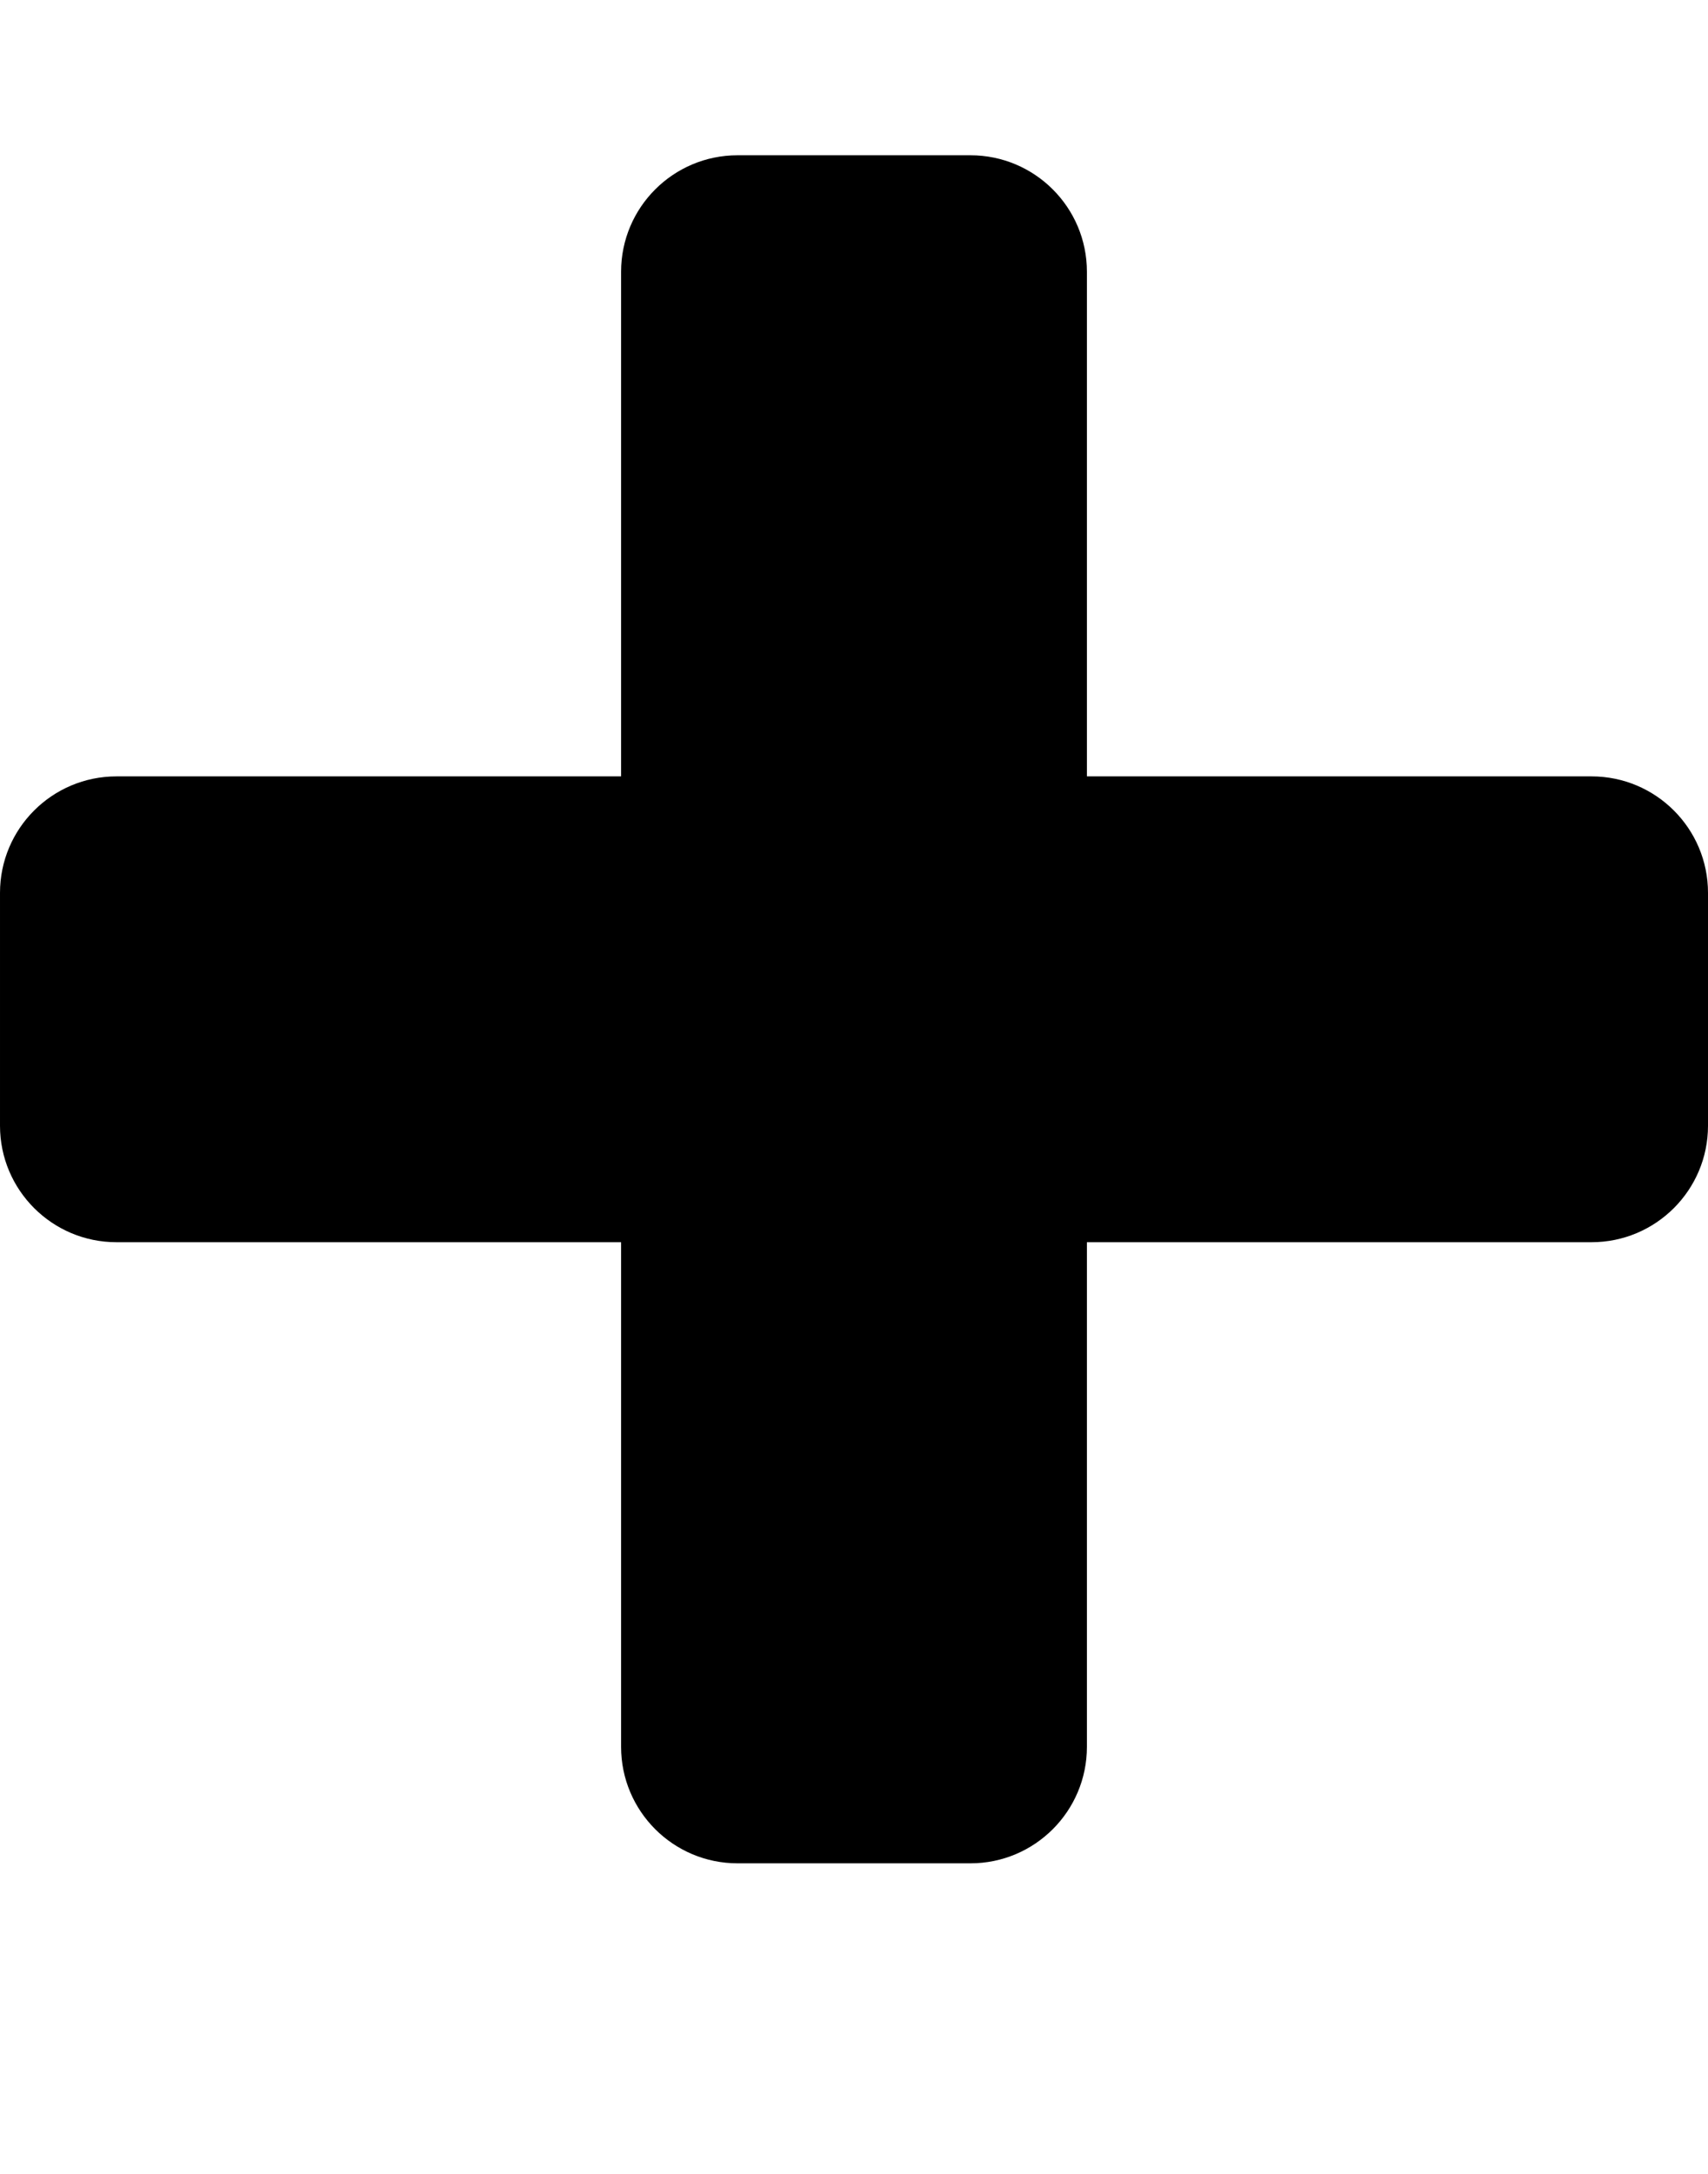
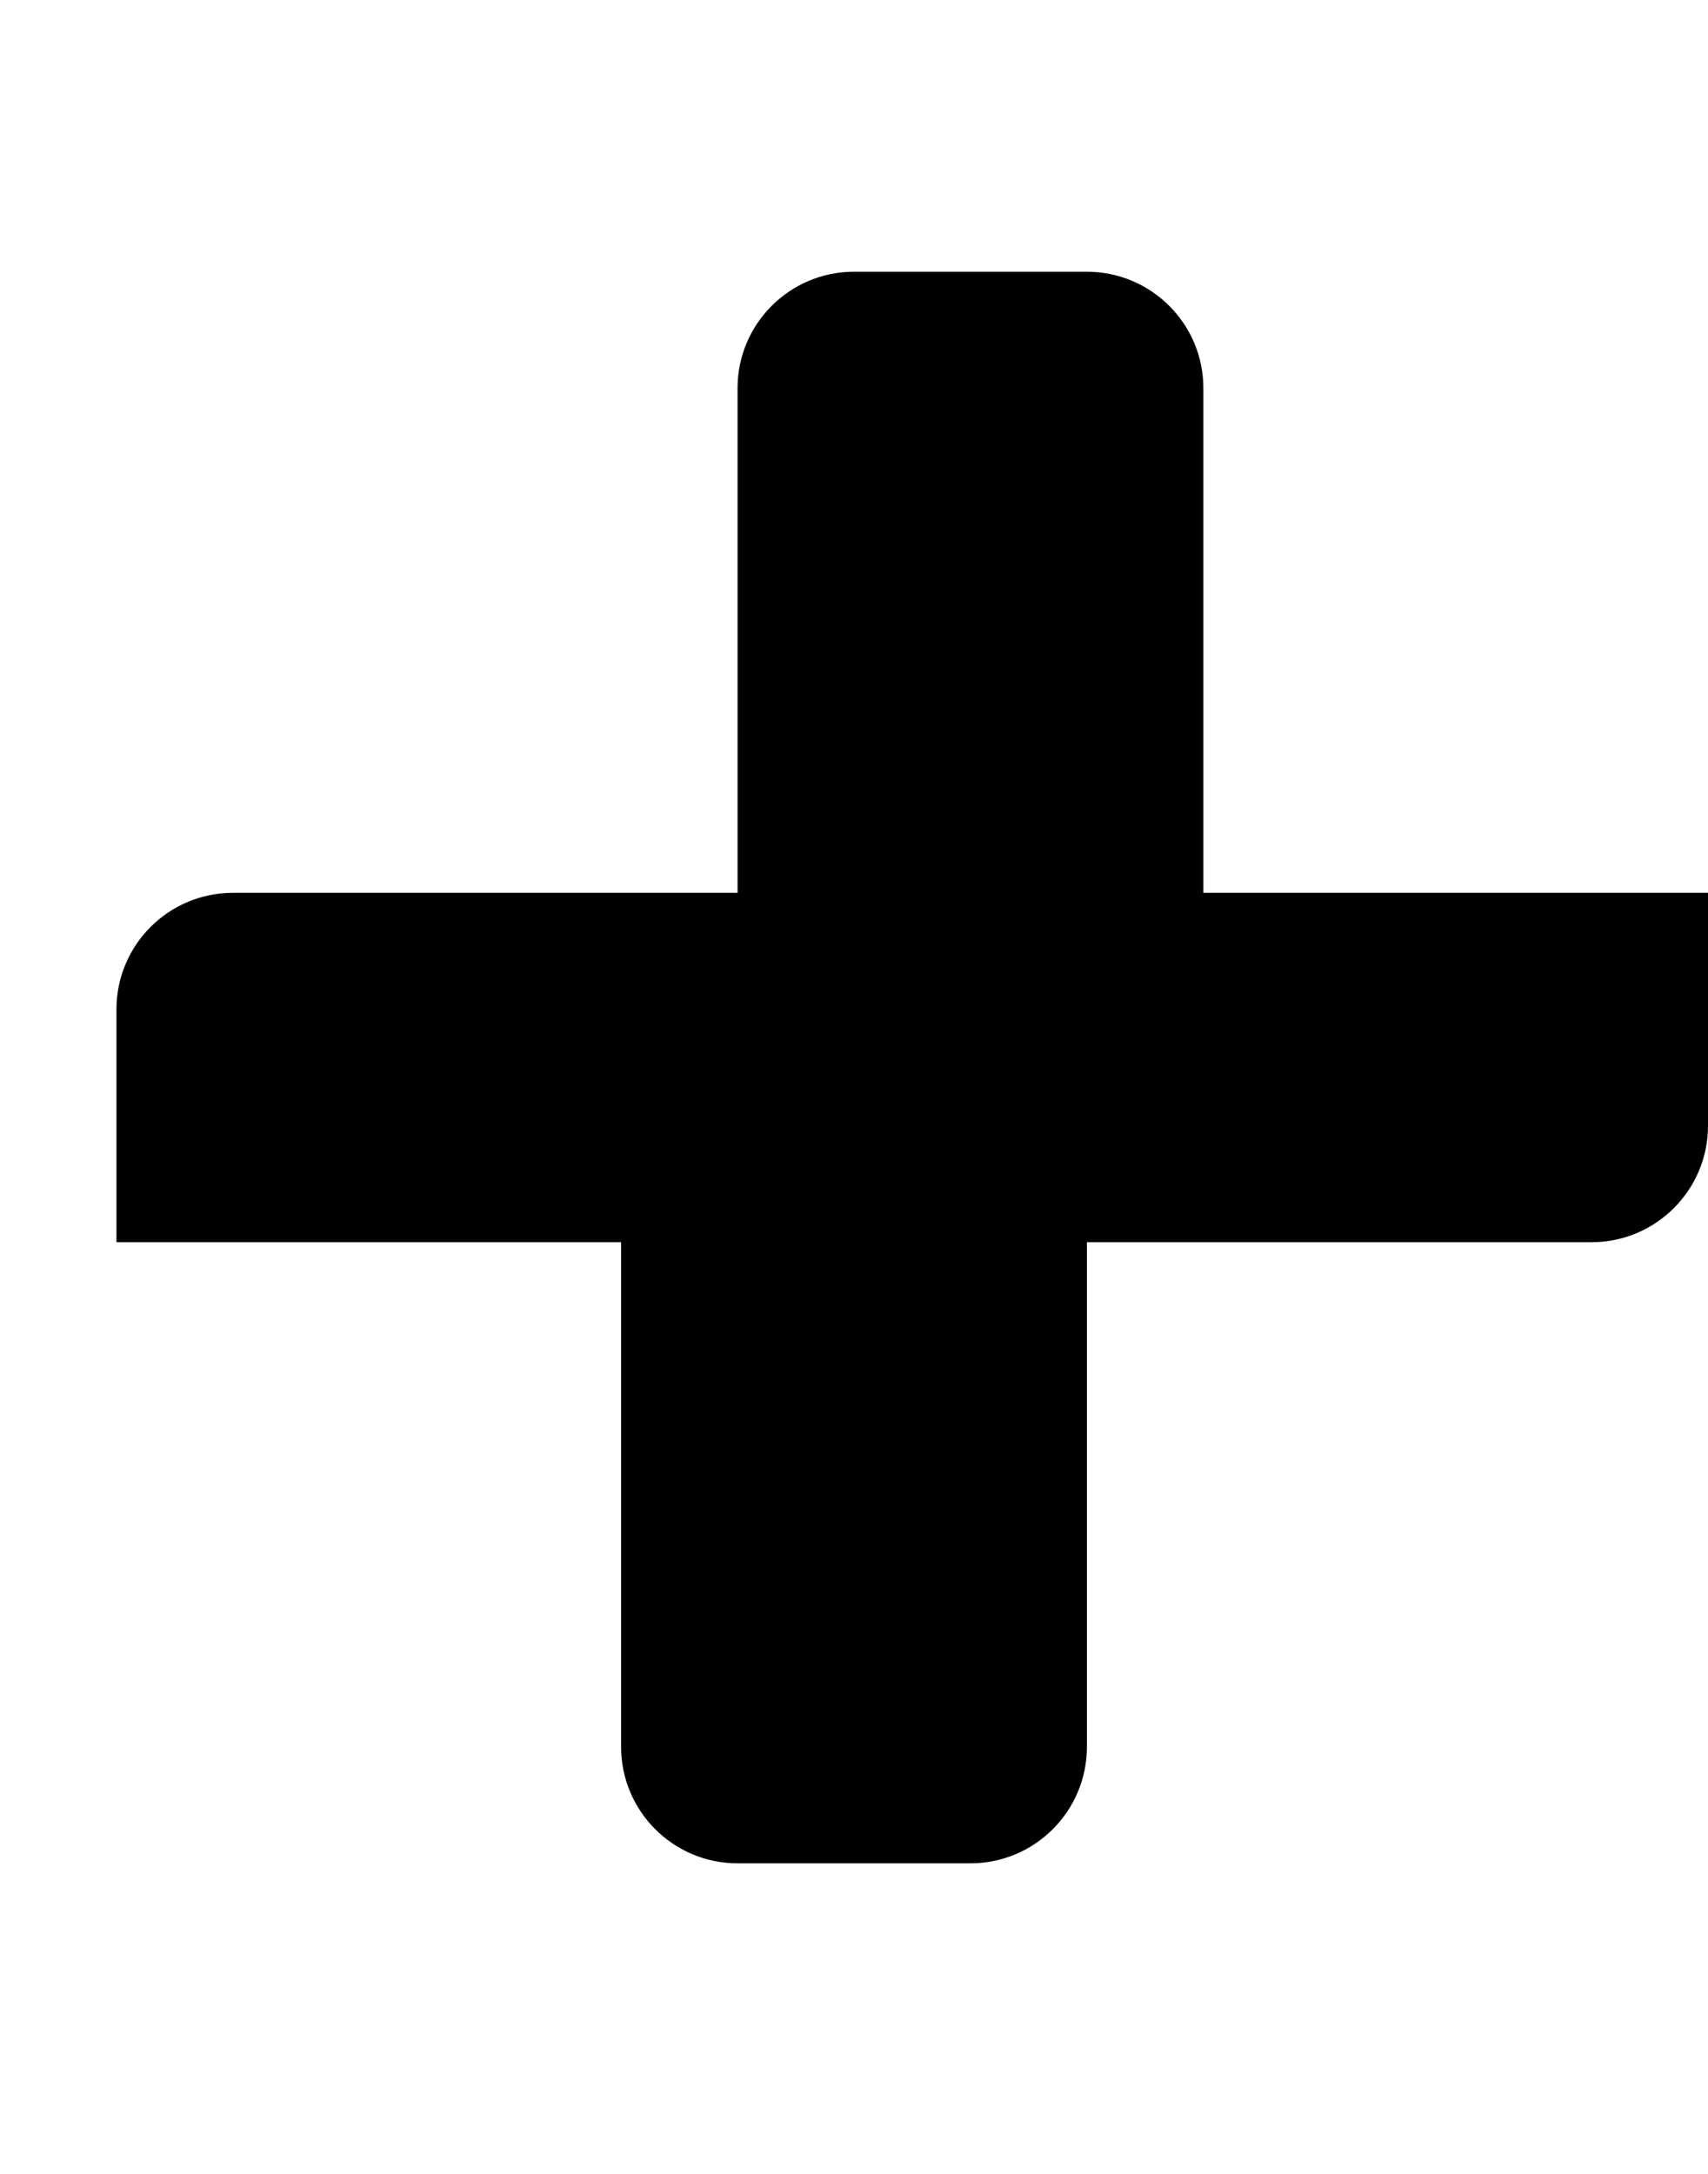
<svg xmlns="http://www.w3.org/2000/svg" version="1.1" width="22" height="28" viewBox="0 0 22 28">
  <title>plus</title>
-   <path d="M22 11.5v3c0 0.828-0.672 1.5-1.5 1.5h-6.5v6.5c0 0.828-0.672 1.5-1.5 1.5h-3c-0.828 0-1.5-0.672-1.5-1.5v-6.5h-6.5c-0.828 0-1.5-0.672-1.5-1.5v-3c0-0.828 0.672-1.5 1.5-1.5h6.5v-6.5c0-0.828 0.672-1.5 1.5-1.5h3c0.828 0 1.5 0.672 1.5 1.5v6.5h6.5c0.828 0 1.5 0.672 1.5 1.5z" />
+   <path d="M22 11.5v3c0 0.828-0.672 1.5-1.5 1.5h-6.5v6.5c0 0.828-0.672 1.5-1.5 1.5h-3c-0.828 0-1.5-0.672-1.5-1.5v-6.5h-6.5v-3c0-0.828 0.672-1.5 1.5-1.5h6.5v-6.5c0-0.828 0.672-1.5 1.5-1.5h3c0.828 0 1.5 0.672 1.5 1.5v6.5h6.5c0.828 0 1.5 0.672 1.5 1.5z" />
</svg>